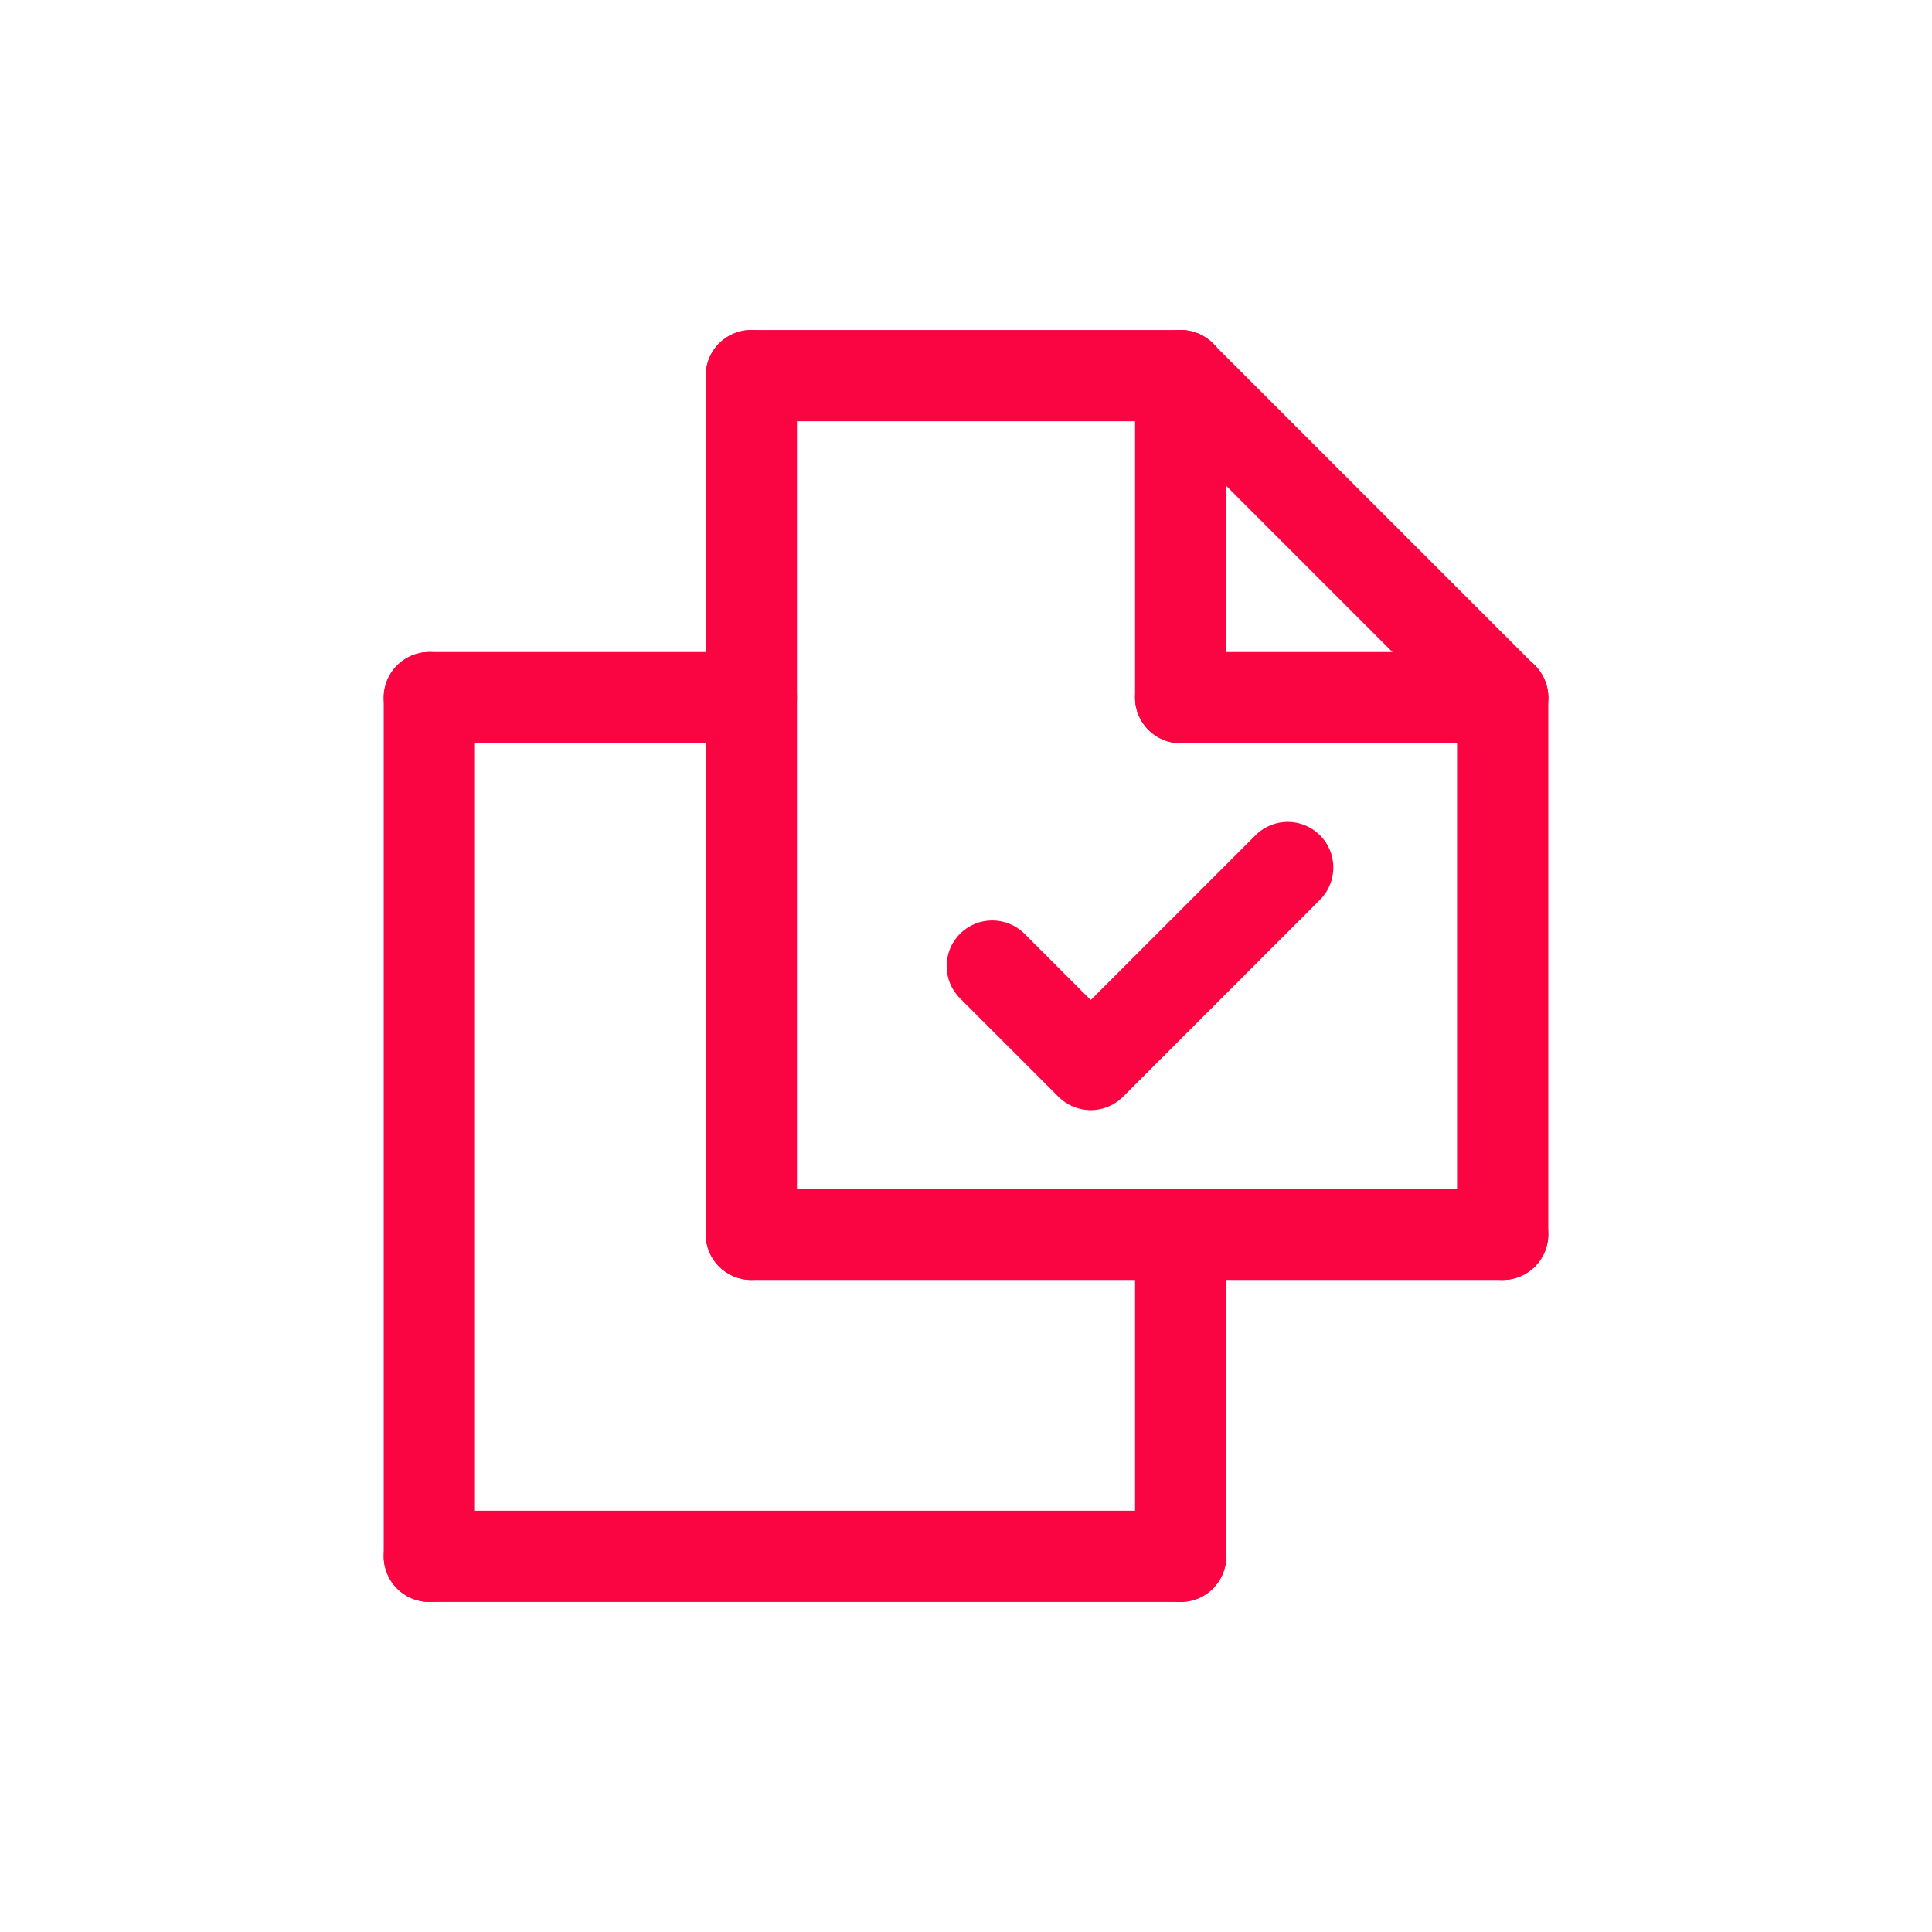
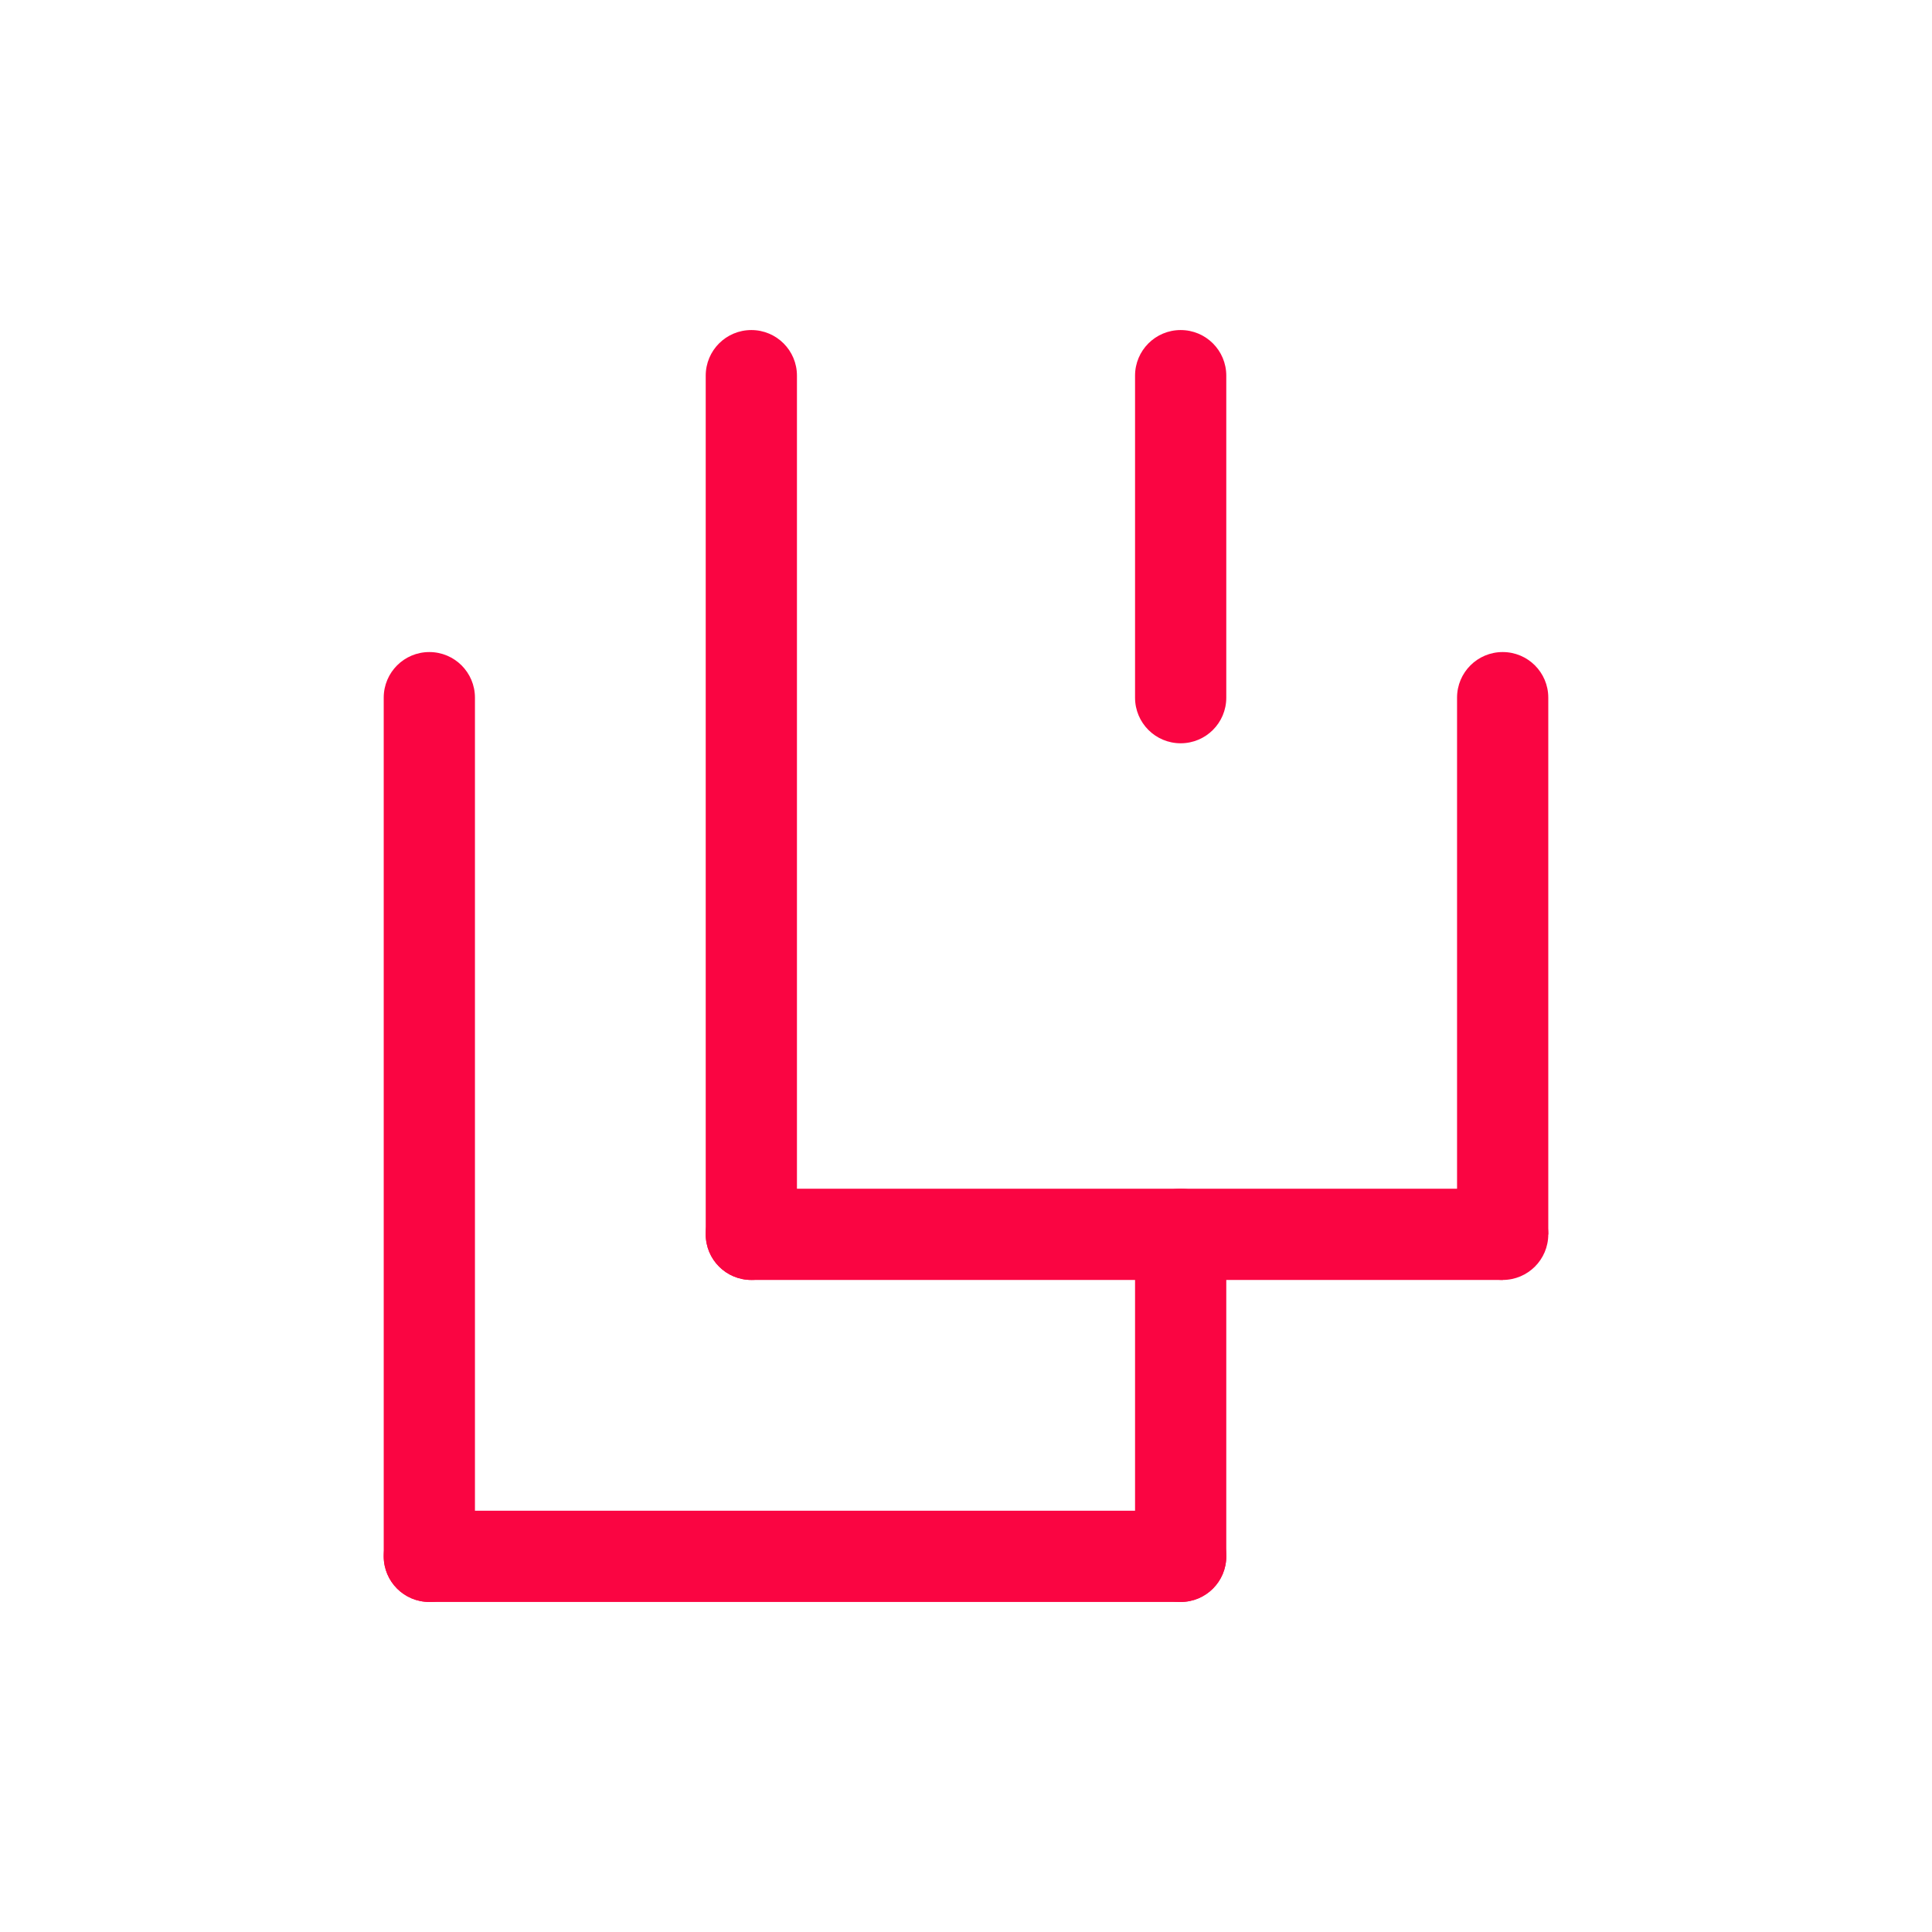
<svg xmlns="http://www.w3.org/2000/svg" id="Layer_1" viewBox="0 0 180 180">
  <defs>
    <style>.cls-1{fill:#fa0542;stroke-width:0px;}</style>
  </defs>
  <path class="cls-1" d="M70,119.25c-2.35,0-4.25-1.9-4.25-4.25V35c0-2.35,1.9-4.25,4.25-4.25s4.25,1.9,4.25,4.25v80c0,2.35-1.9,4.25-4.25,4.25Z" />
-   <path class="cls-1" d="M110,39.25h-40c-2.35,0-4.25-1.9-4.25-4.25s1.9-4.25,4.25-4.25h40c2.35,0,4.25,1.9,4.25,4.25s-1.9,4.25-4.25,4.25Z" />
-   <path class="cls-1" d="M140,69.25h-30c-2.35,0-4.25-1.9-4.25-4.25s1.9-4.25,4.25-4.25h30c2.35,0,4.25,1.9,4.25,4.25s-1.9,4.25-4.25,4.25Z" />
-   <path class="cls-1" d="M140,119.25h-70c-2.35,0-4.25-1.9-4.25-4.25s1.9-4.25,4.25-4.25h70c2.35,0,4.25,1.9,4.25,4.25s-1.9,4.25-4.25,4.25Z" />
+   <path class="cls-1" d="M140,119.25h-70c-2.35,0-4.25-1.9-4.25-4.25s1.9-4.25,4.25-4.25h70c2.35,0,4.25,1.9,4.25,4.25Z" />
  <path class="cls-1" d="M140,119.25c-2.35,0-4.25-1.9-4.25-4.25v-50c0-2.35,1.9-4.25,4.25-4.25s4.25,1.9,4.25,4.25v50c0,2.35-1.9,4.25-4.25,4.25Z" />
-   <path class="cls-1" d="M140,69.25c-1.09,0-2.18-.42-3.01-1.24l-30-30c-1.66-1.66-1.66-4.35,0-6.01,1.66-1.66,4.35-1.66,6.01,0l30,30c1.66,1.66,1.66,4.35,0,6.01-.83.83-1.92,1.24-3.01,1.24Z" />
  <path class="cls-1" d="M110,69.25c-2.35,0-4.25-1.9-4.25-4.25v-30c0-2.35,1.9-4.25,4.25-4.25s4.25,1.9,4.25,4.25v30c0,2.35-1.9,4.25-4.25,4.25Z" />
  <path class="cls-1" d="M110,149.25c-2.35,0-4.25-1.9-4.25-4.25v-30c0-2.35,1.9-4.25,4.25-4.25s4.25,1.9,4.25,4.25v30c0,2.35-1.9,4.25-4.25,4.25Z" />
-   <path class="cls-1" d="M70,69.25h-30c-2.35,0-4.25-1.9-4.25-4.25s1.9-4.25,4.25-4.25h30c2.35,0,4.25,1.9,4.25,4.25s-1.9,4.25-4.25,4.25Z" />
  <path class="cls-1" d="M110,149.25H40c-2.35,0-4.25-1.9-4.25-4.25s1.9-4.25,4.25-4.25h70c2.35,0,4.25,1.9,4.25,4.25s-1.9,4.25-4.25,4.25Z" />
  <path class="cls-1" d="M40,149.25c-2.35,0-4.25-1.9-4.25-4.25v-80c0-2.35,1.9-4.25,4.25-4.25s4.25,1.9,4.25,4.25v80c0,2.35-1.9,4.25-4.25,4.25Z" />
-   <path class="cls-1" d="M101.63,103.43c-1.09,0-2.18-.42-3.01-1.24l-9.18-9.18c-1.66-1.66-1.66-4.35,0-6.01,1.66-1.66,4.35-1.66,6.01,0l6.17,6.17,15.35-15.35c1.66-1.66,4.35-1.66,6.01,0,1.66,1.66,1.66,4.35,0,6.01l-18.36,18.36c-.83.83-1.92,1.24-3.01,1.24Z" />
</svg>